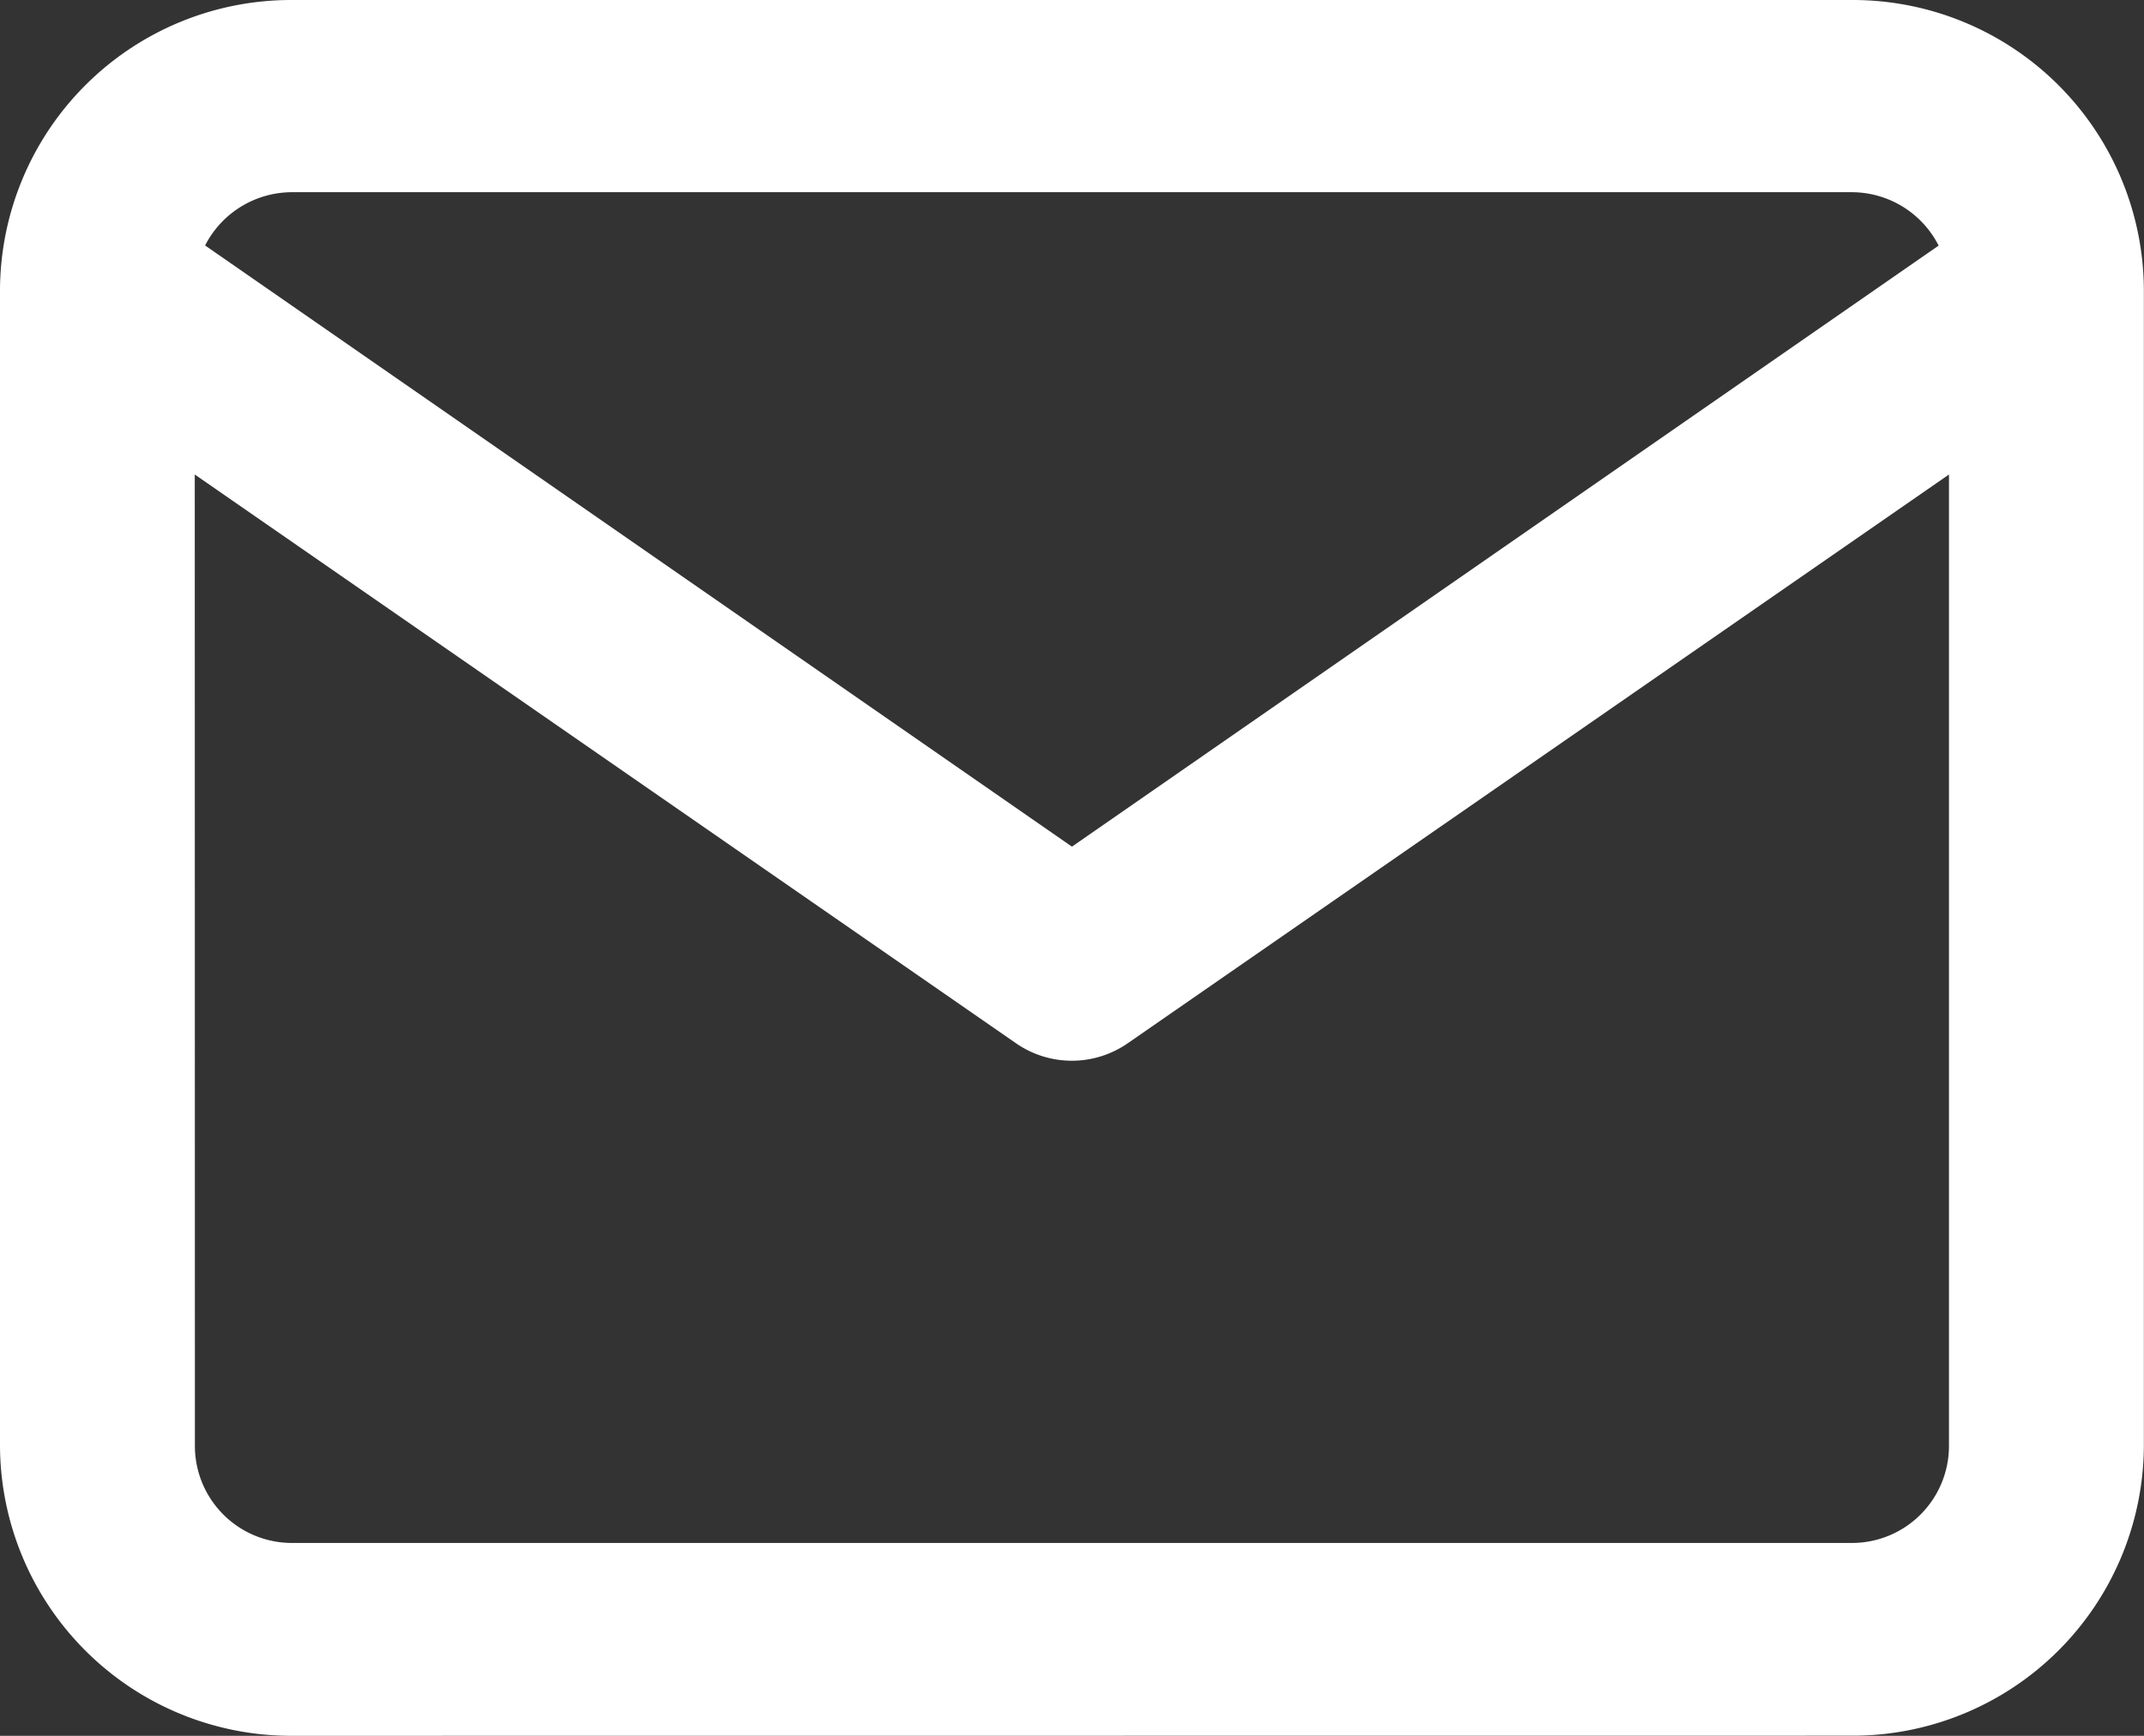
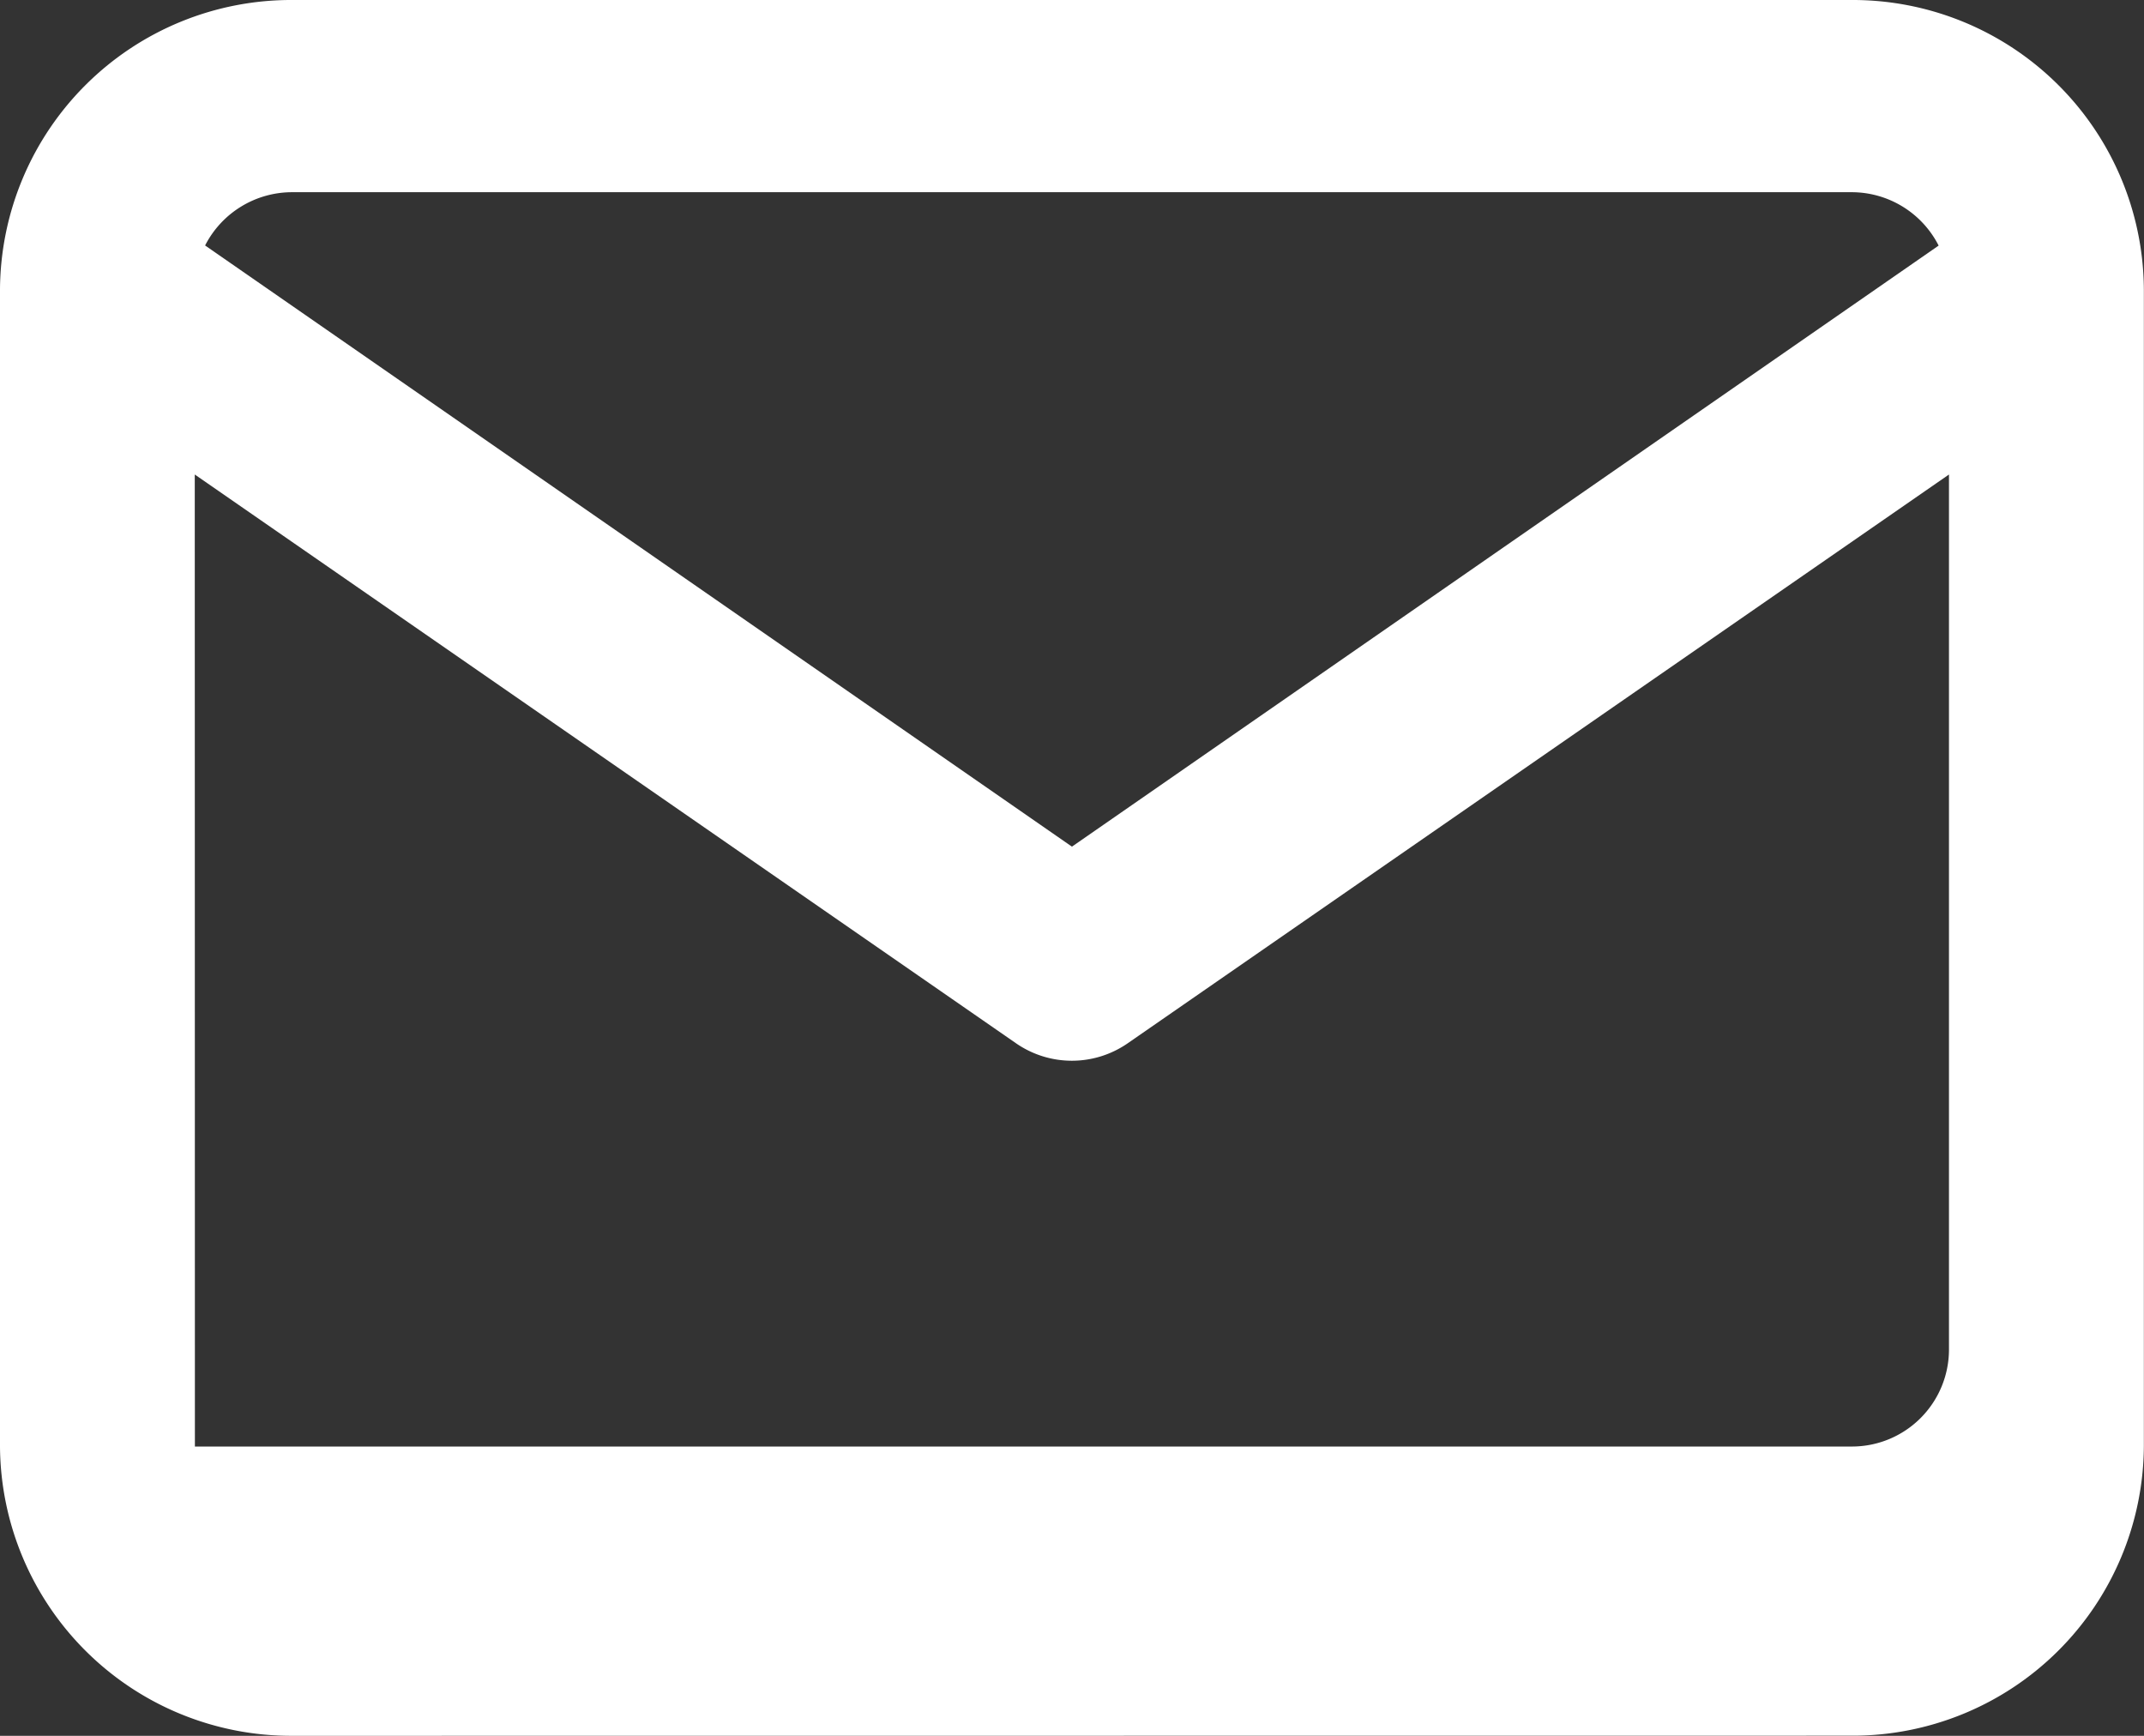
<svg xmlns="http://www.w3.org/2000/svg" width="16.589" height="13.429" viewBox="0 0 16.589 13.429">
  <rect x="0" y="0" width="16.589" height="13.429" fill="#333333" stroke="none" />
  <g id="Icon_feather-mail" data-name="Icon feather-mail" transform="translate(154.5 -8.5)">
-     <path id="Union_1" data-name="Union 1" d="M2.262,13.429A2.253,2.253,0,0,1,0,11.191V2.238A2.253,2.253,0,0,1,2.262,0H14.326a2.253,2.253,0,0,1,2.262,2.238v8.952a2.253,2.253,0,0,1-2.262,2.238Zm-.754-2.238a.751.751,0,0,0,.754.746H14.326a.751.751,0,0,0,.754-.746V3.671l-6.354,4.4a.759.759,0,0,1-.865,0l-6.354-4.4ZM8.294,6.55,15,1.9a.755.755,0,0,0-.674-.413H2.262a.756.756,0,0,0-.675.412Z" transform="translate(-154.5 8.5)" fill="#fff" />
+     <path id="Union_1" data-name="Union 1" d="M2.262,13.429A2.253,2.253,0,0,1,0,11.191V2.238A2.253,2.253,0,0,1,2.262,0H14.326a2.253,2.253,0,0,1,2.262,2.238v8.952a2.253,2.253,0,0,1-2.262,2.238Zm-.754-2.238H14.326a.751.751,0,0,0,.754-.746V3.671l-6.354,4.4a.759.759,0,0,1-.865,0l-6.354-4.4ZM8.294,6.55,15,1.9a.755.755,0,0,0-.674-.413H2.262a.756.756,0,0,0-.675.412Z" transform="translate(-154.5 8.5)" fill="#fff" />
  </g>
</svg>